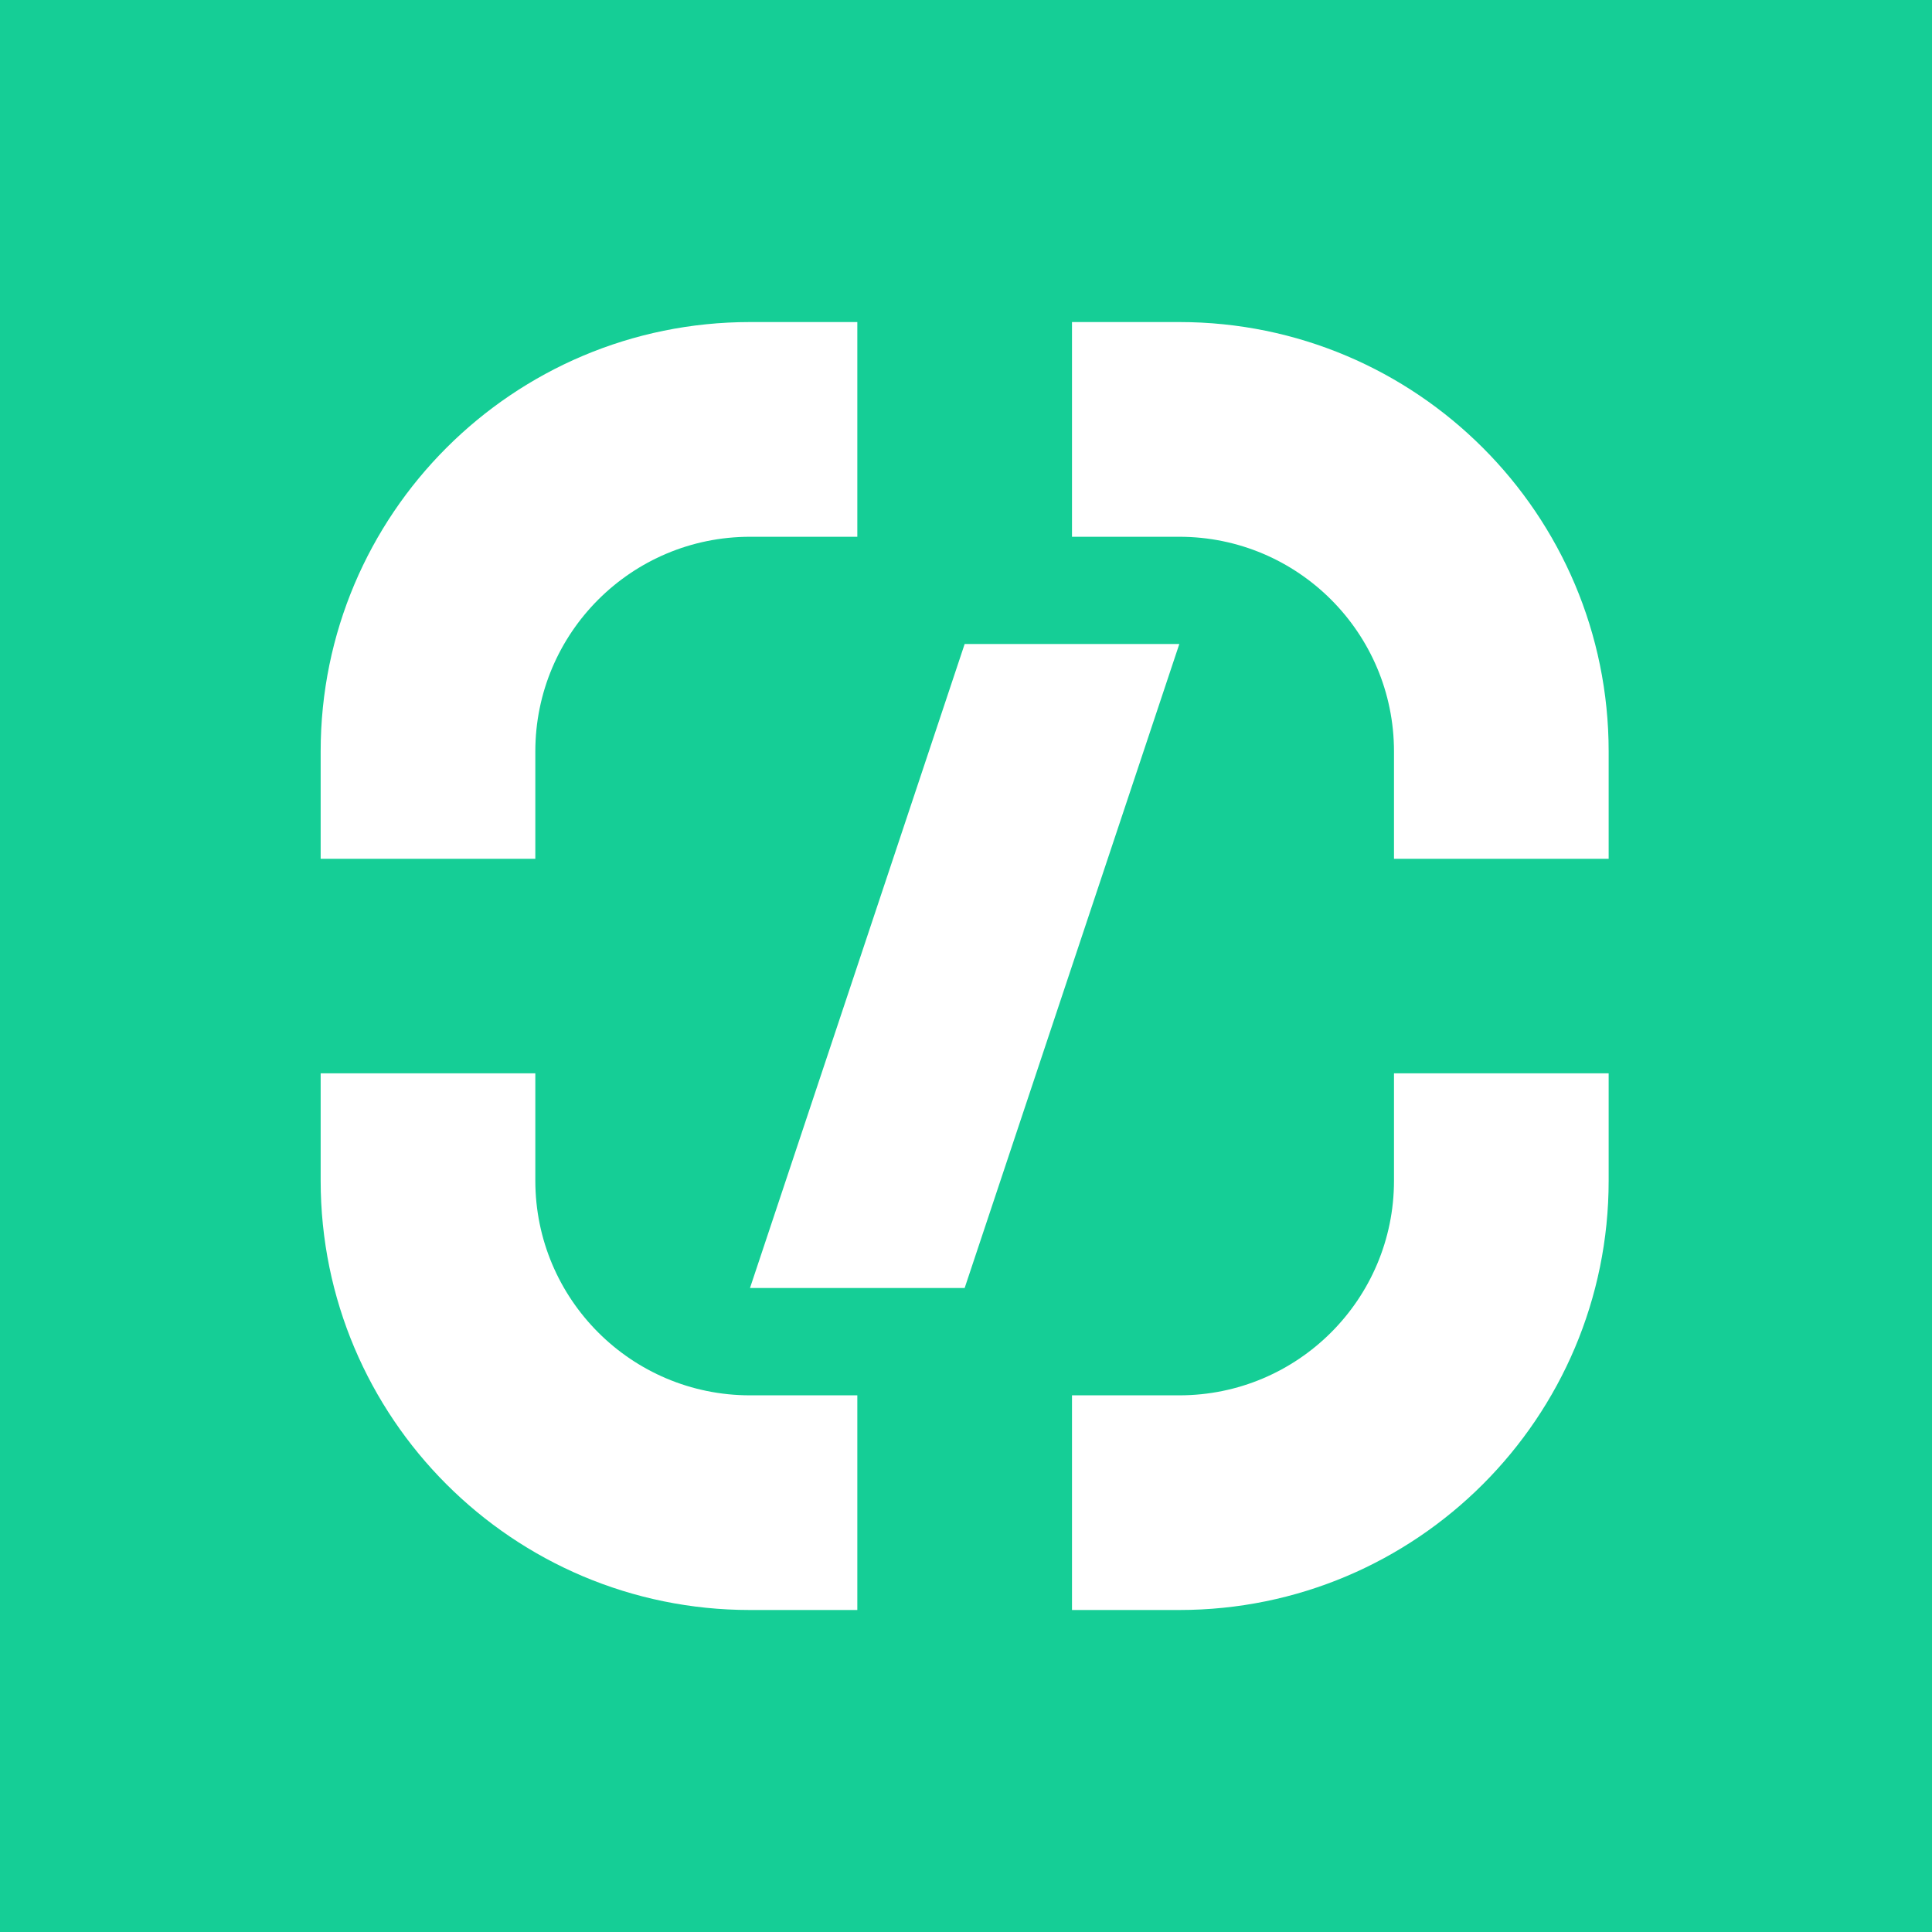
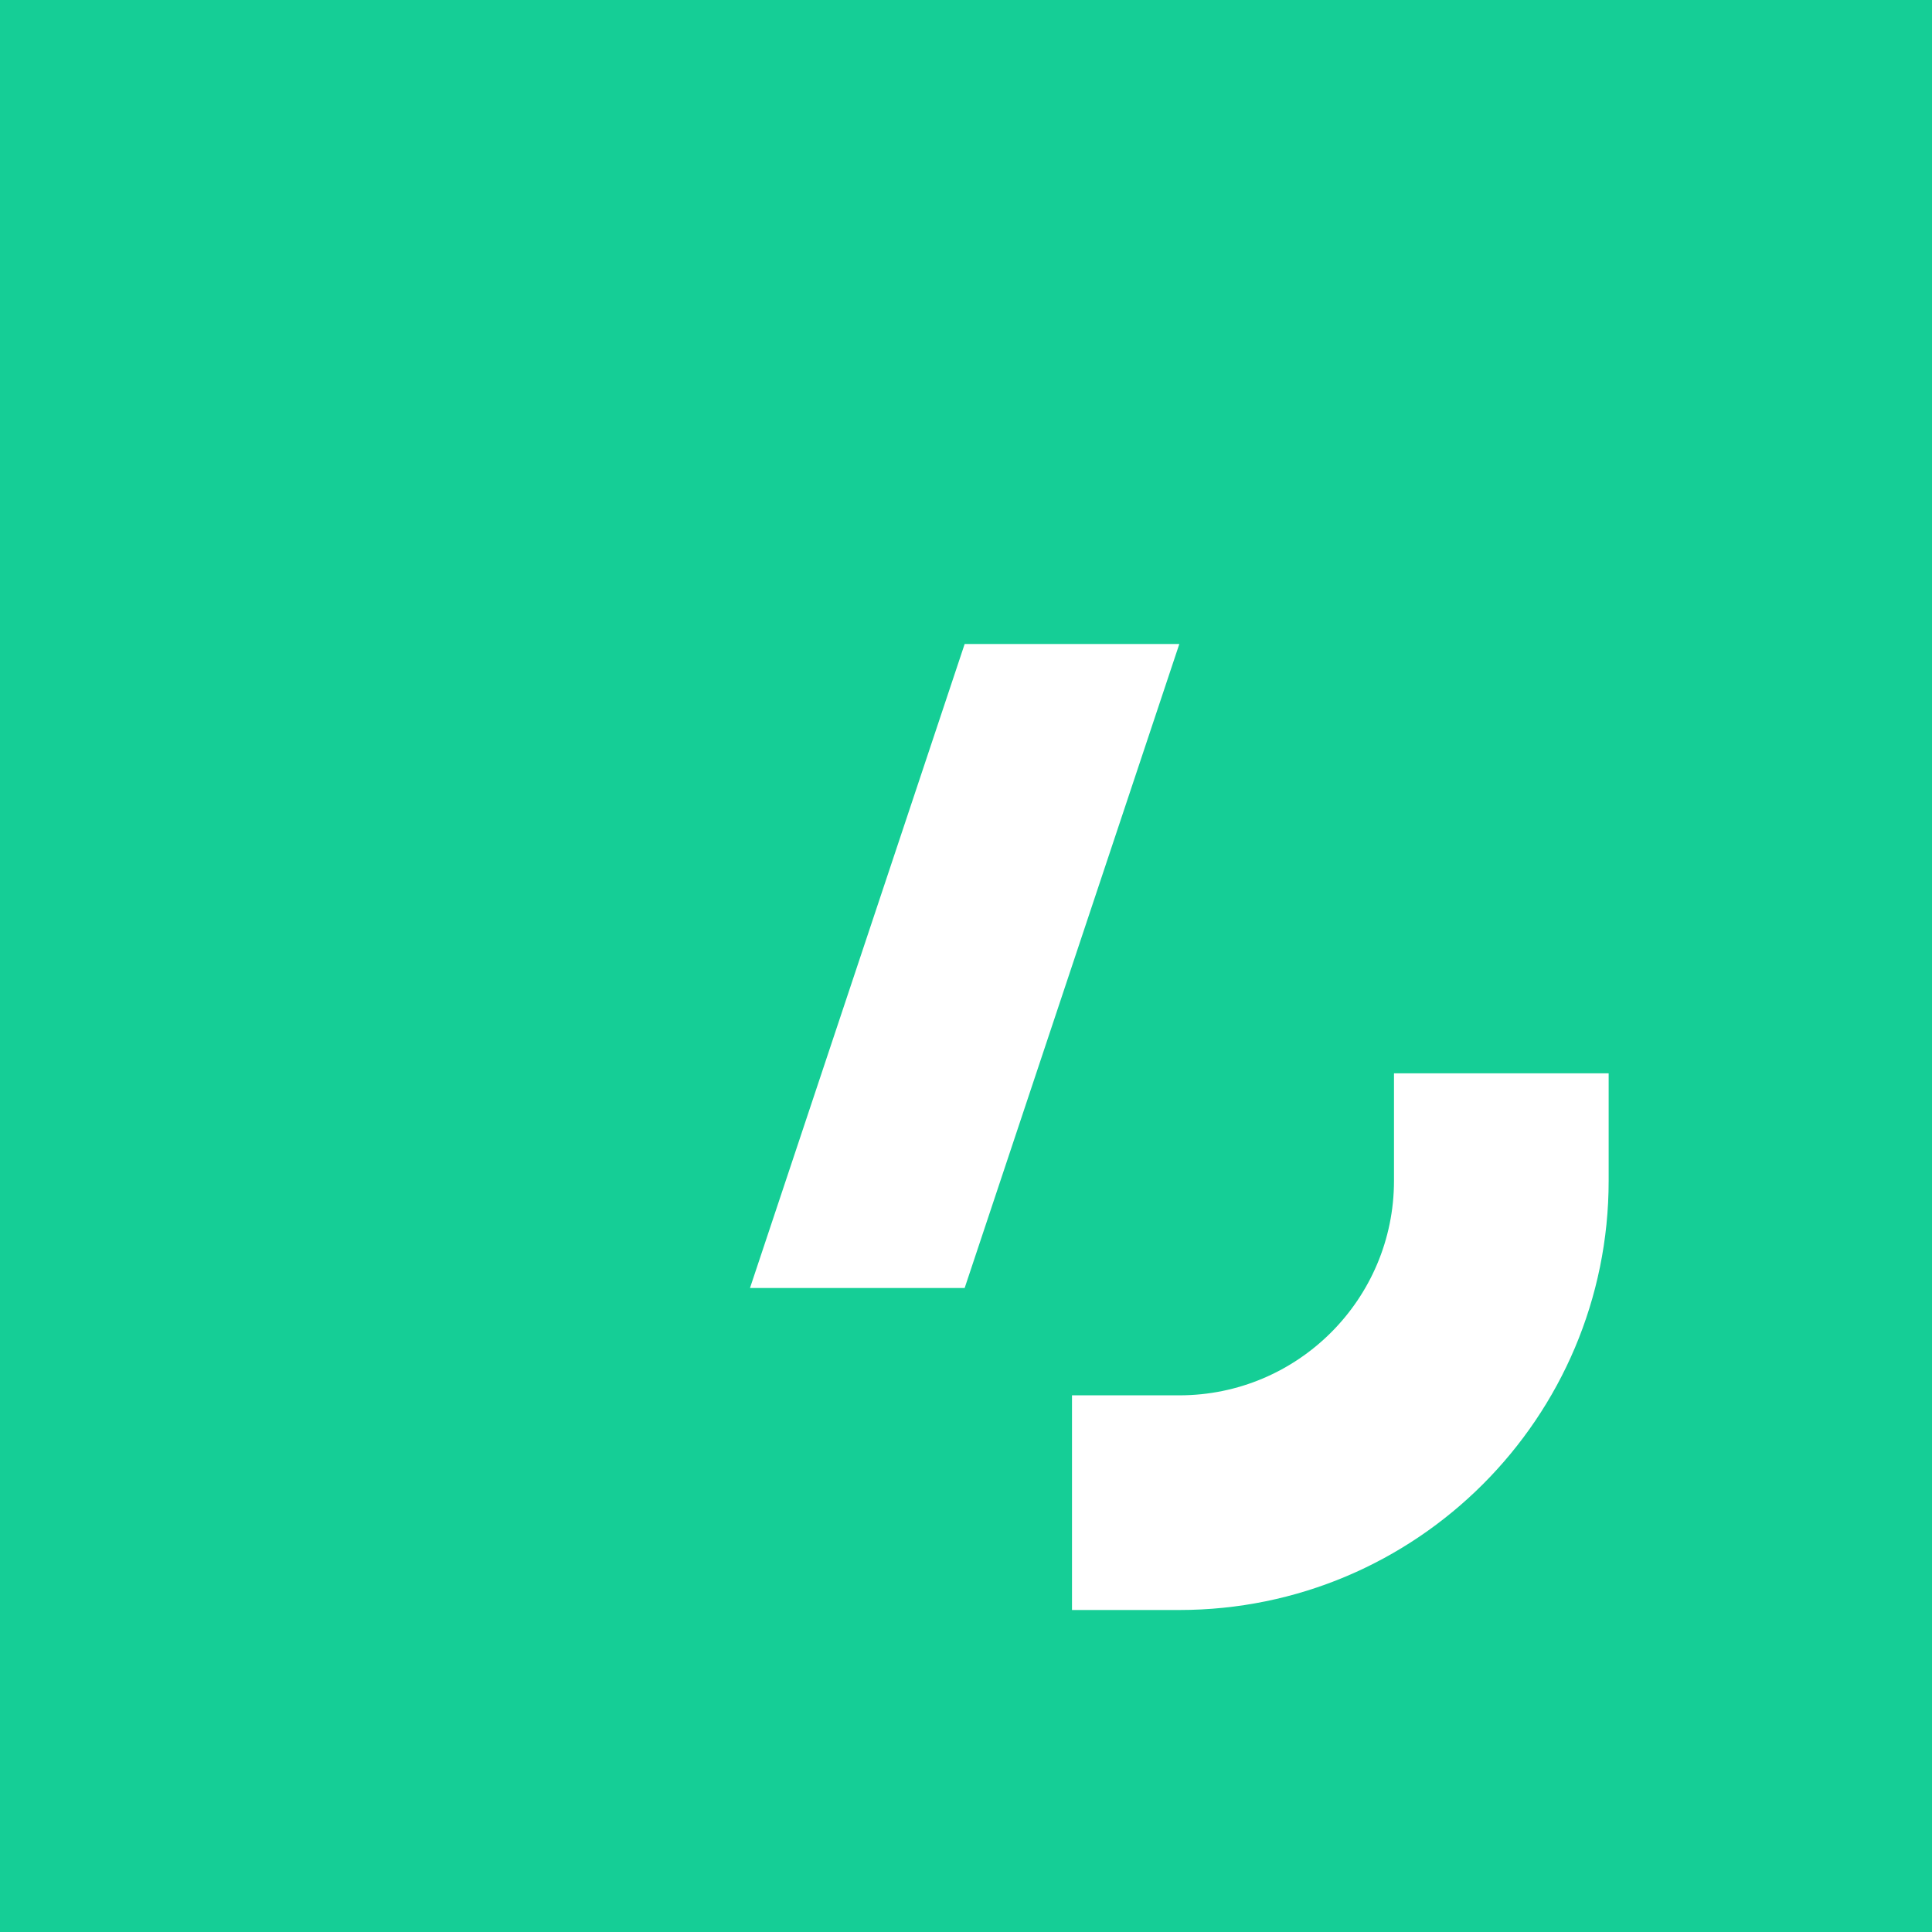
<svg xmlns="http://www.w3.org/2000/svg" width="36" height="36" viewBox="0 0 36 36" fill="none">
  <rect width="36" height="36" fill="#15CE96" />
  <path fill-rule="evenodd" clip-rule="evenodd" d="M29.975 20V22C29.975 26.419 26.392 30 21.974 30H19.975V26H21.974C24.183 26 25.975 24.209 25.975 22V20H29.975Z" fill="white" />
-   <path fill-rule="evenodd" clip-rule="evenodd" d="M15.975 30L13.975 30C9.556 30 5.975 26.417 5.975 21.999L5.975 20L9.975 20L9.975 21.999C9.975 24.209 11.767 26 13.975 26L15.975 26L15.975 30Z" fill="white" />
-   <path d="M21.975 12H17.975L13.975 24H17.975L21.975 12Z" fill="white" />
-   <path fill-rule="evenodd" clip-rule="evenodd" d="M5.975 16.002L5.975 14.002C5.975 9.583 9.559 6.001 13.976 6.001L15.975 6.001L15.975 10.002L13.976 10.002C11.767 10.002 9.975 11.793 9.975 14.002L9.975 16.002L5.975 16.002Z" fill="white" />
-   <path fill-rule="evenodd" clip-rule="evenodd" d="M19.975 6.001L21.975 6.001C26.394 6.001 29.975 9.585 29.975 14.003L29.975 16.002L25.975 16.002L25.975 14.003C25.975 11.793 24.184 10.002 21.975 10.002L19.975 10.002L19.975 6.001Z" fill="white" />
+   <path d="M21.975 12H17.975L13.975 24H17.975L21.975 12" fill="white" />
</svg>